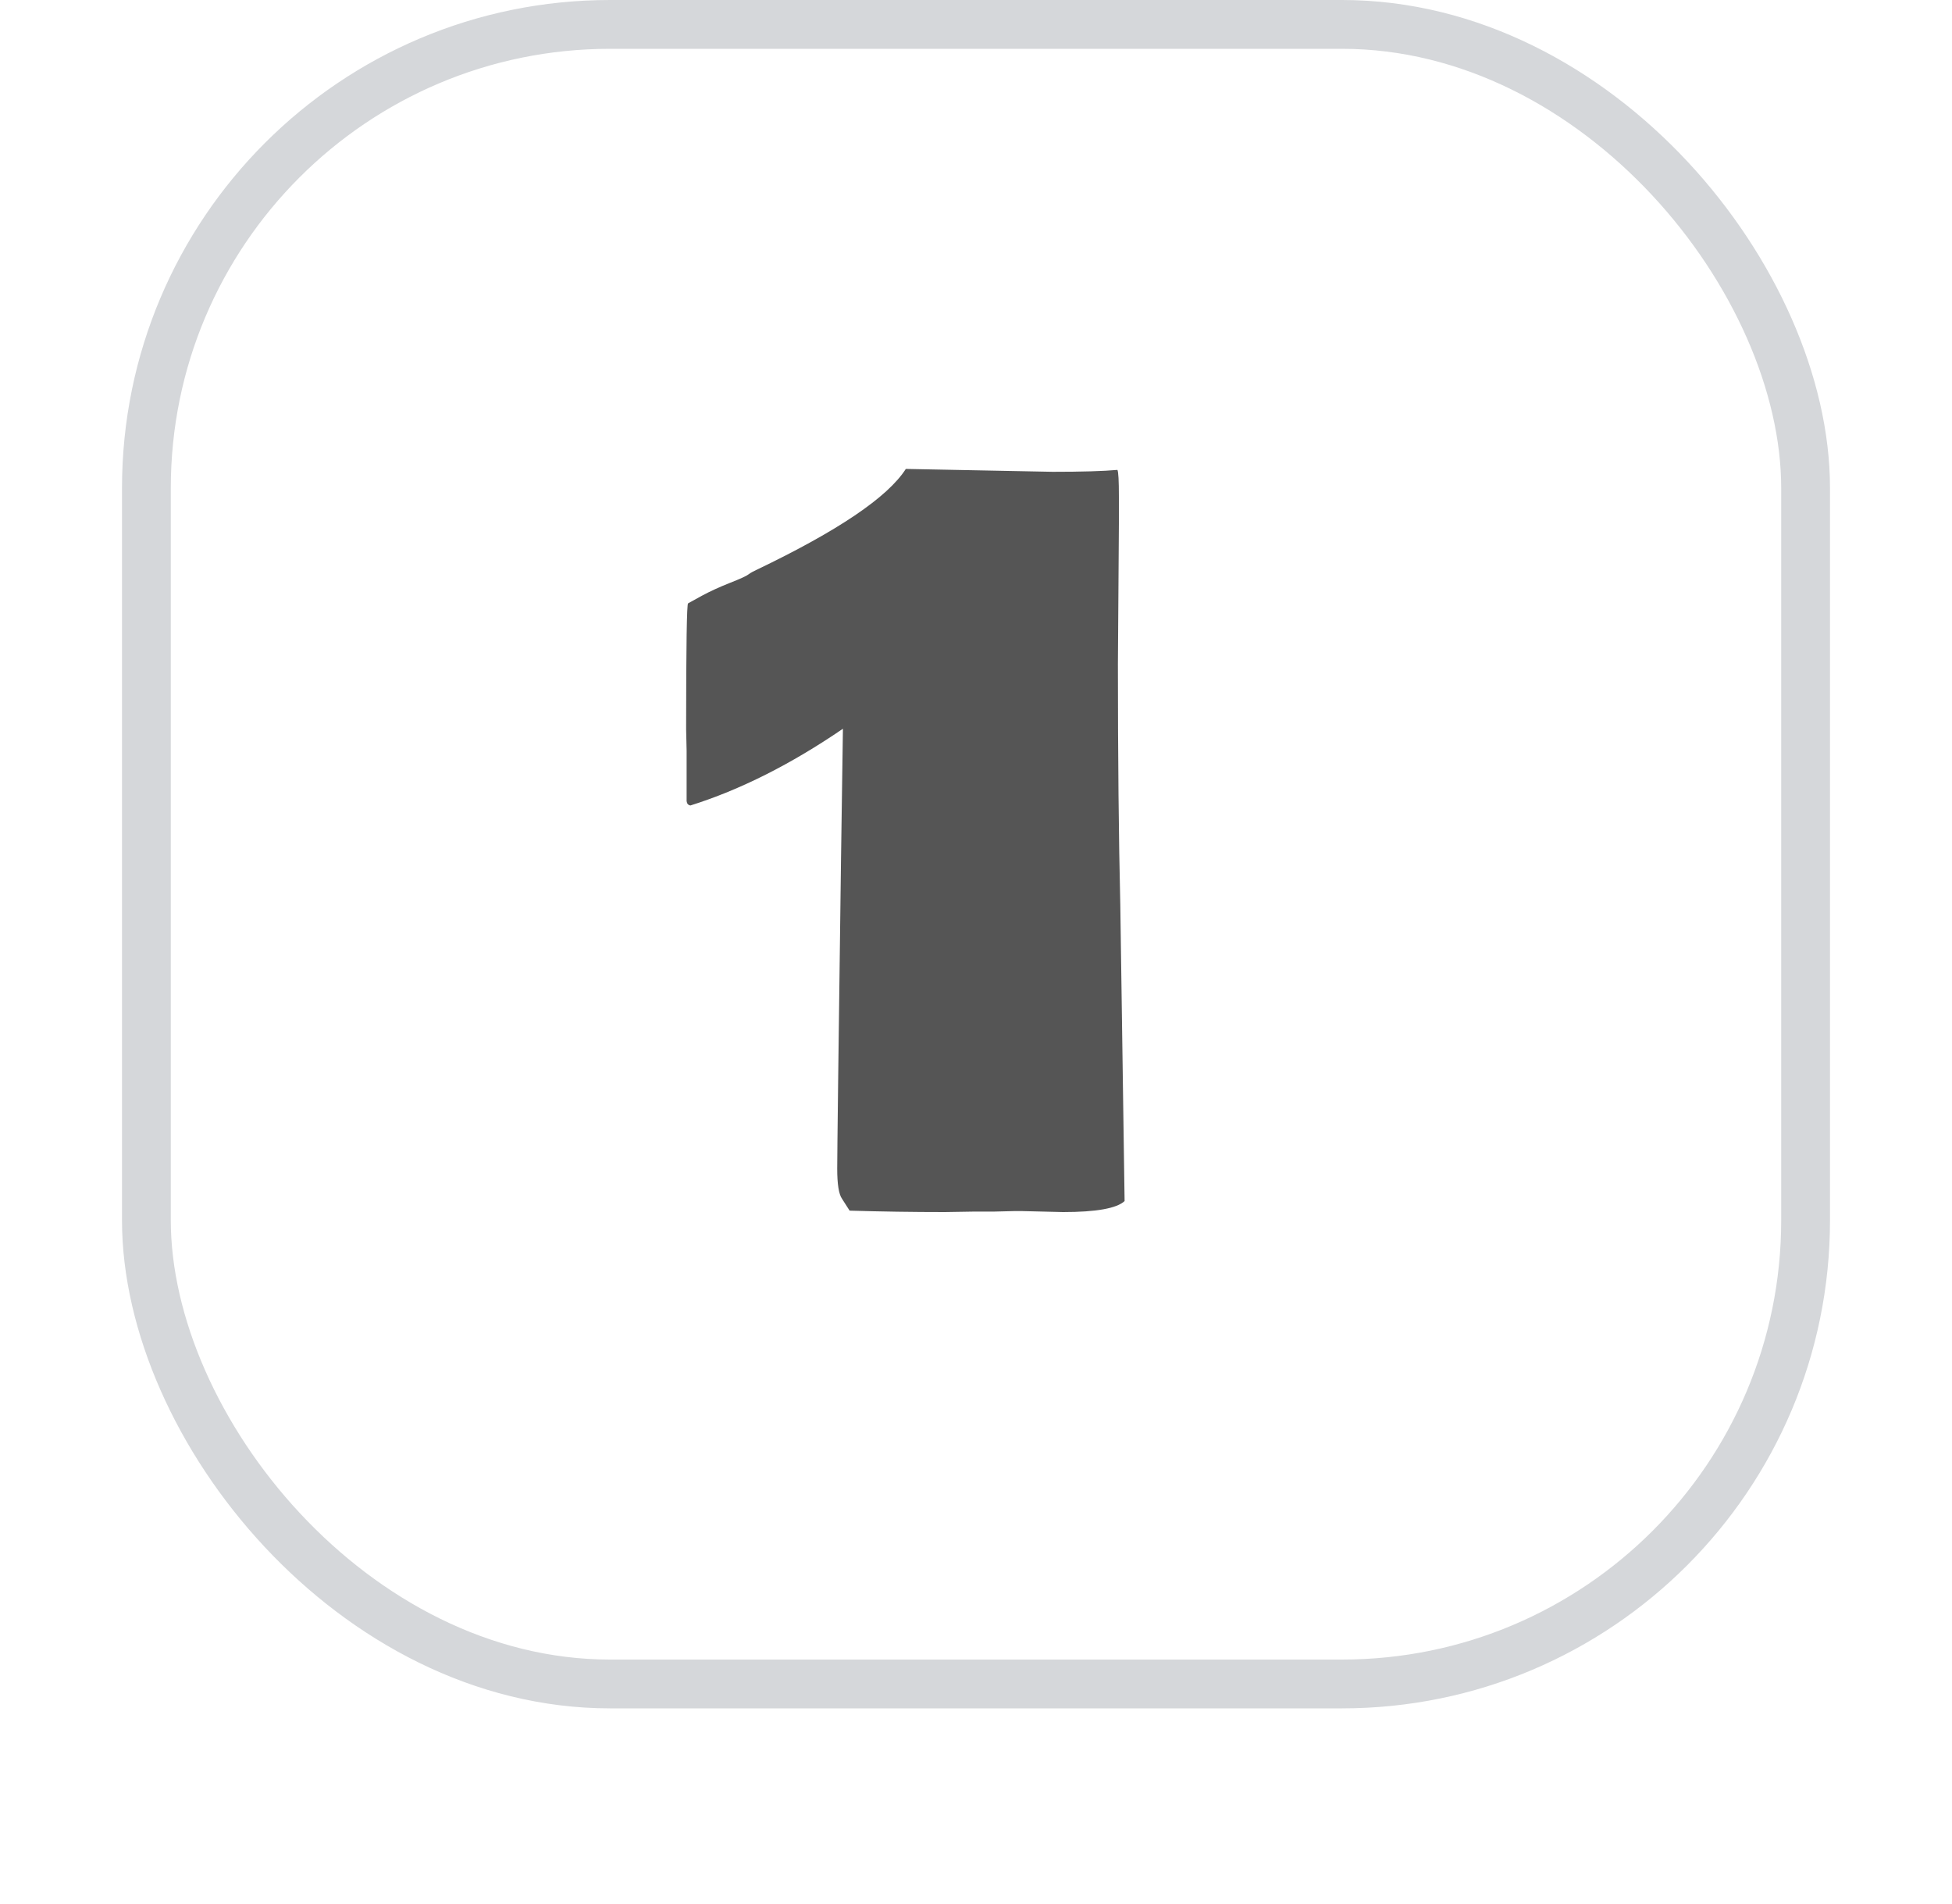
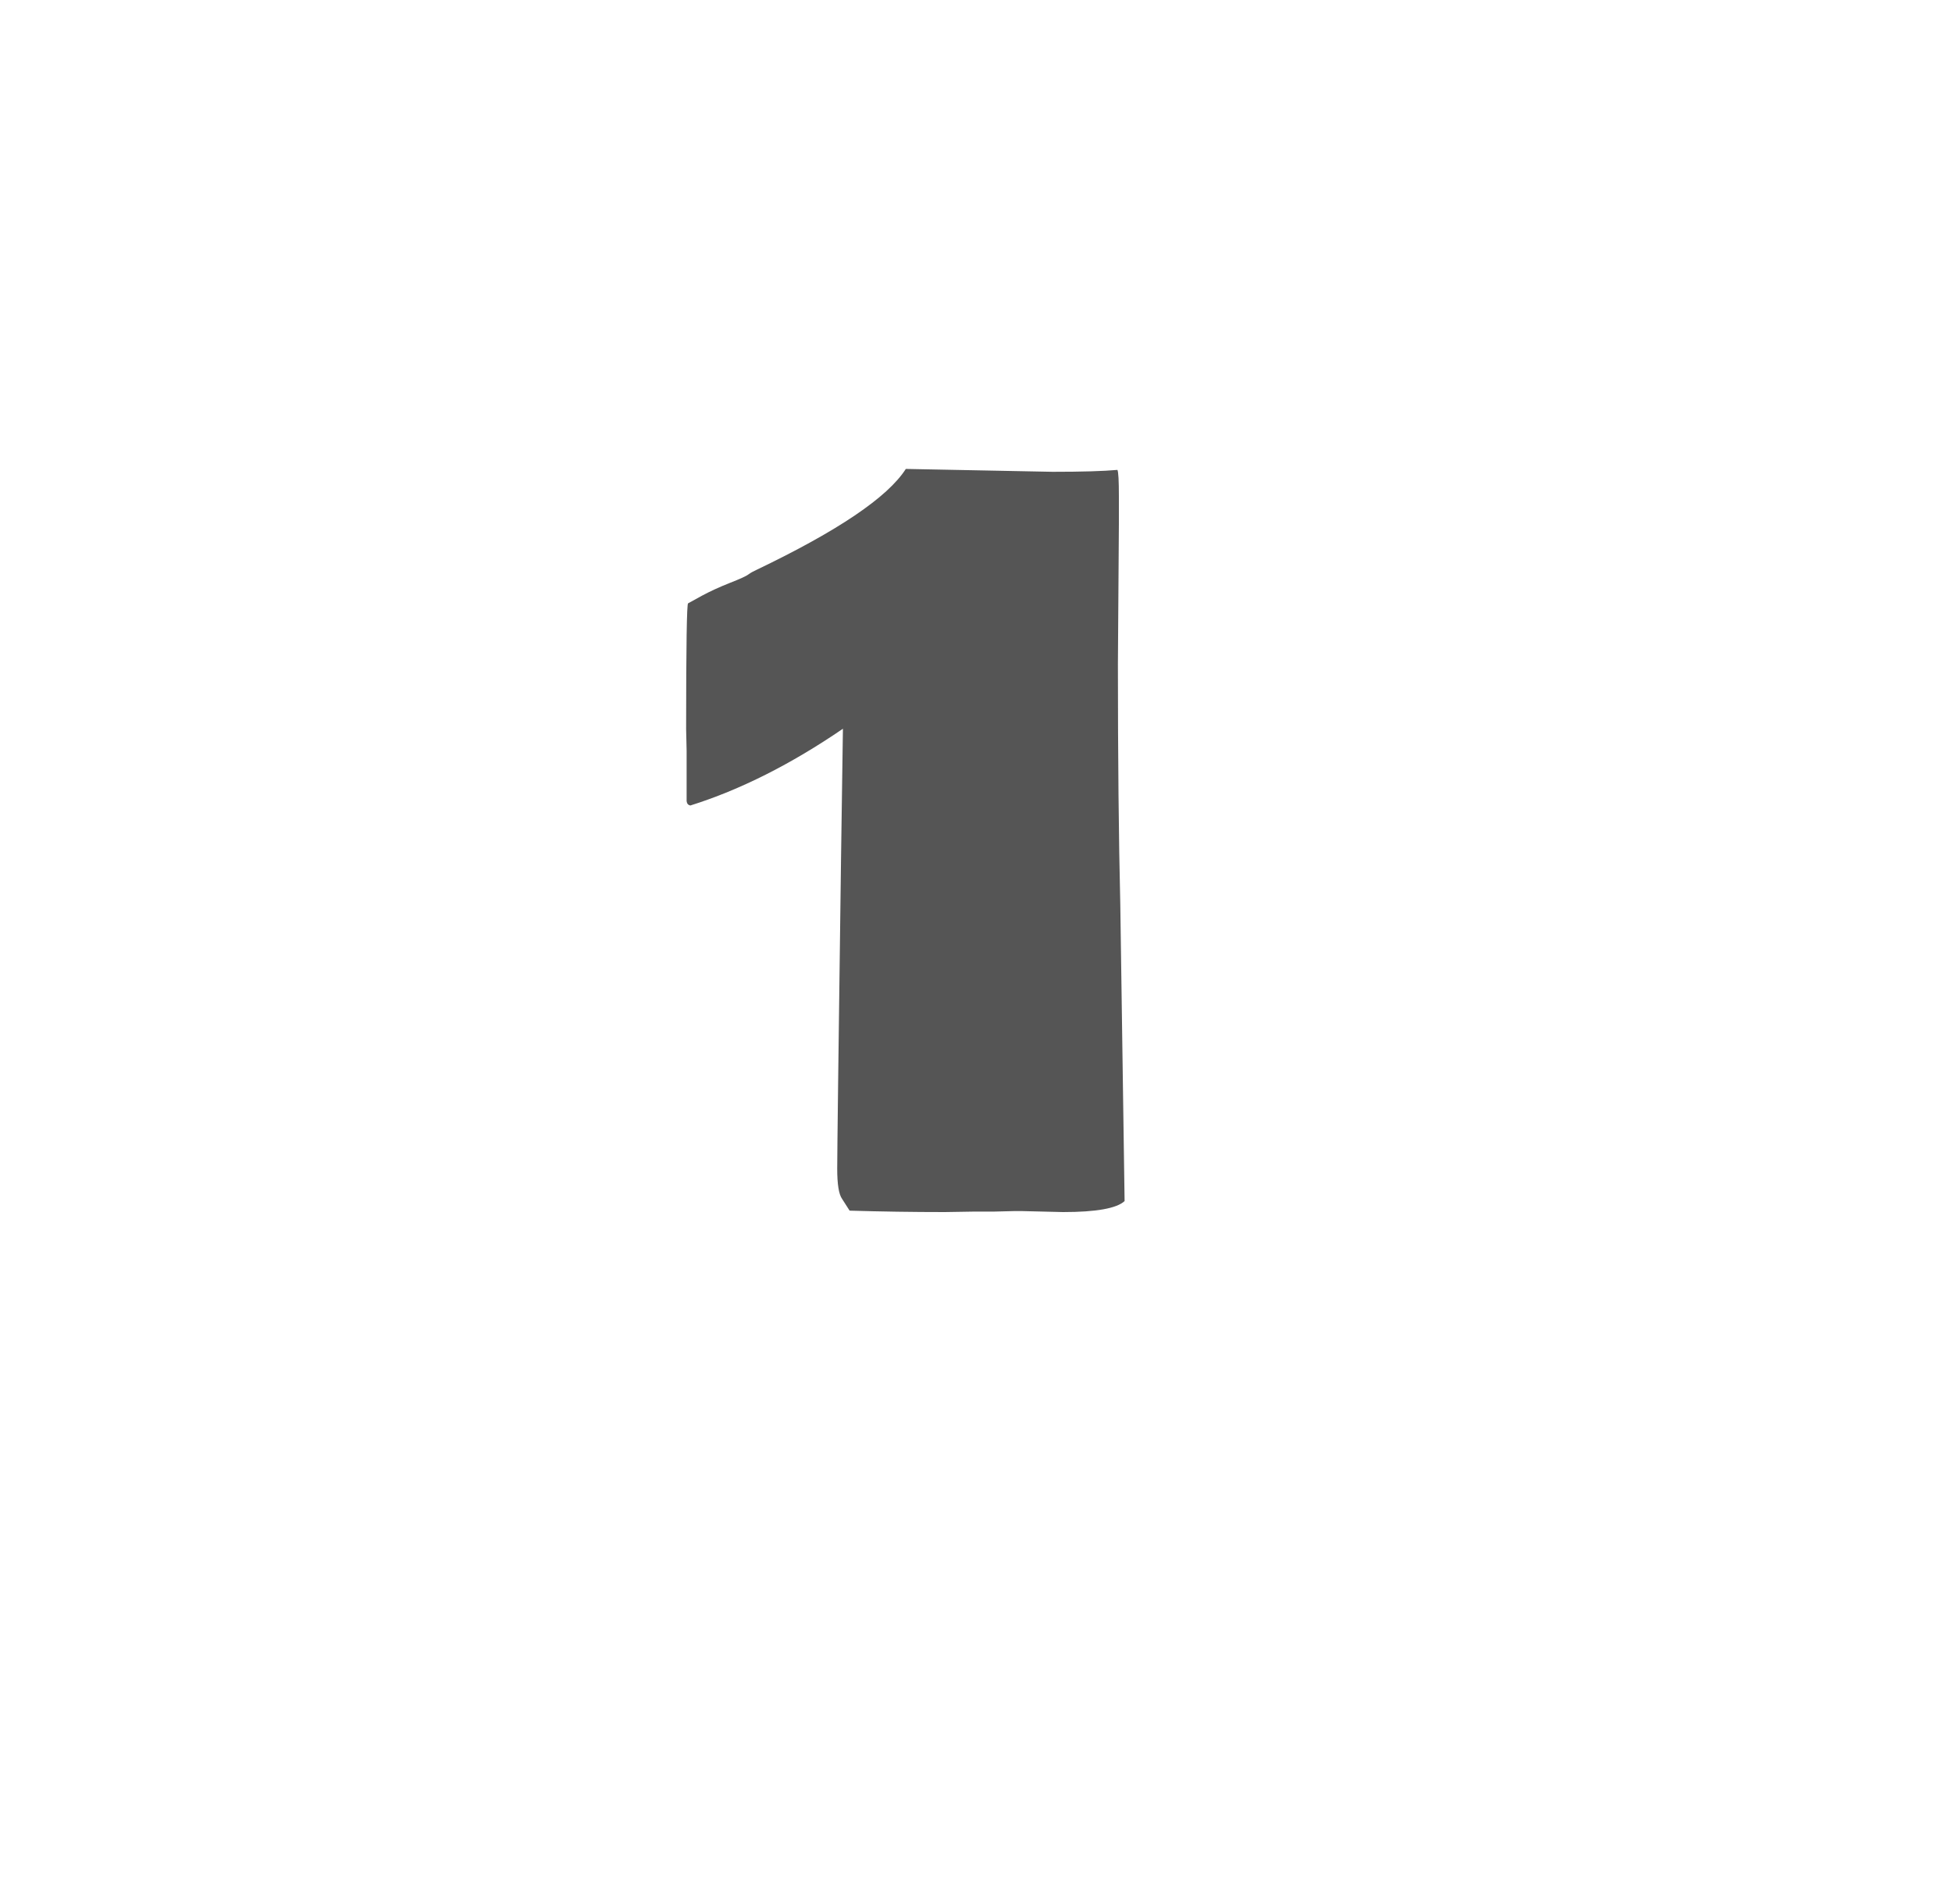
<svg xmlns="http://www.w3.org/2000/svg" width="40" height="39" viewBox="0 0 40 39" fill="none">
  <g filter="url(#filter0_dii_2091_909)">
    <rect x="2.5" y="1" width="35" height="35" rx="10" fill="white" />
-     <rect x="3" y="1.5" width="34" height="34" rx="9.5" stroke="#D5D7DA" />
-     <path d="M22.928 11.73L22.908 14.602C22.908 16.516 22.924 18.163 22.957 19.543L23.045 25.607C22.882 25.757 22.462 25.832 21.785 25.832L20.945 25.812H20.779L20.379 25.822H19.979L19.363 25.832C18.706 25.832 18.055 25.822 17.41 25.803L17.254 25.559C17.189 25.467 17.156 25.262 17.156 24.943C17.156 24.624 17.182 22.512 17.234 18.605L17.273 15.93C16.206 16.659 15.164 17.183 14.148 17.502C14.103 17.495 14.077 17.466 14.07 17.414V16.379L14.06 15.94C14.06 14.227 14.074 13.368 14.1 13.361C14.126 13.348 14.22 13.296 14.383 13.205C14.552 13.114 14.744 13.026 14.959 12.941C15.174 12.857 15.301 12.798 15.34 12.766C15.385 12.733 15.438 12.704 15.496 12.678C17.169 11.877 18.191 11.187 18.562 10.607L21.57 10.666C22.169 10.666 22.612 10.653 22.898 10.627C22.918 10.666 22.928 10.848 22.928 11.174V11.73Z" fill="#555555" />
+     <path d="M22.928 11.73L22.908 14.602C22.908 16.516 22.924 18.163 22.957 19.543L23.045 25.607C22.882 25.757 22.462 25.832 21.785 25.832L20.945 25.812H20.779L20.379 25.822H19.979L19.363 25.832C18.706 25.832 18.055 25.822 17.41 25.803L17.254 25.559C17.189 25.467 17.156 25.262 17.156 24.943C17.156 24.624 17.182 22.512 17.234 18.605L17.273 15.93C16.206 16.659 15.164 17.183 14.148 17.502C14.103 17.495 14.077 17.466 14.07 17.414V16.379L14.06 15.94C14.06 14.227 14.074 13.368 14.1 13.361C14.126 13.348 14.22 13.296 14.383 13.205C14.552 13.114 14.744 13.026 14.959 12.941C15.174 12.857 15.301 12.798 15.34 12.766C15.385 12.733 15.438 12.704 15.496 12.678C17.169 11.877 18.191 11.187 18.562 10.607L21.57 10.666C22.169 10.666 22.612 10.653 22.898 10.627C22.918 10.666 22.928 10.848 22.928 11.174Z" fill="#555555" />
  </g>
  <defs>
    <filter id="filter0_dii_2091_909" x="0.5" y="0" width="39" height="39" filterUnits="userSpaceOnUse" color-interpolation-filters="sRGB">
      <feFlood flood-opacity="0" result="BackgroundImageFix" />
      <feColorMatrix in="SourceAlpha" type="matrix" values="0 0 0 0 0 0 0 0 0 0 0 0 0 0 0 0 0 0 127 0" result="hardAlpha" />
      <feOffset dy="1" />
      <feGaussianBlur stdDeviation="1" />
      <feColorMatrix type="matrix" values="0 0 0 0 0.039 0 0 0 0 0.051 0 0 0 0 0.071 0 0 0 0.05 0" />
      <feBlend mode="normal" in2="BackgroundImageFix" result="effect1_dropShadow_2091_909" />
      <feBlend mode="normal" in="SourceGraphic" in2="effect1_dropShadow_2091_909" result="shape" />
      <feColorMatrix in="SourceAlpha" type="matrix" values="0 0 0 0 0 0 0 0 0 0 0 0 0 0 0 0 0 0 127 0" result="hardAlpha" />
      <feOffset dy="-2" />
      <feComposite in2="hardAlpha" operator="arithmetic" k2="-1" k3="1" />
      <feColorMatrix type="matrix" values="0 0 0 0 0.039 0 0 0 0 0.05 0 0 0 0 0.071 0 0 0 0.05 0" />
      <feBlend mode="normal" in2="shape" result="effect2_innerShadow_2091_909" />
      <feColorMatrix in="SourceAlpha" type="matrix" values="0 0 0 0 0 0 0 0 0 0 0 0 0 0 0 0 0 0 127 0" result="hardAlpha" />
      <feMorphology radius="1" operator="erode" in="SourceAlpha" result="effect3_innerShadow_2091_909" />
      <feOffset />
      <feComposite in2="hardAlpha" operator="arithmetic" k2="-1" k3="1" />
      <feColorMatrix type="matrix" values="0 0 0 0 0.039 0 0 0 0 0.05 0 0 0 0 0.071 0 0 0 0.18 0" />
      <feBlend mode="normal" in2="effect2_innerShadow_2091_909" result="effect3_innerShadow_2091_909" />
    </filter>
  </defs>
</svg>